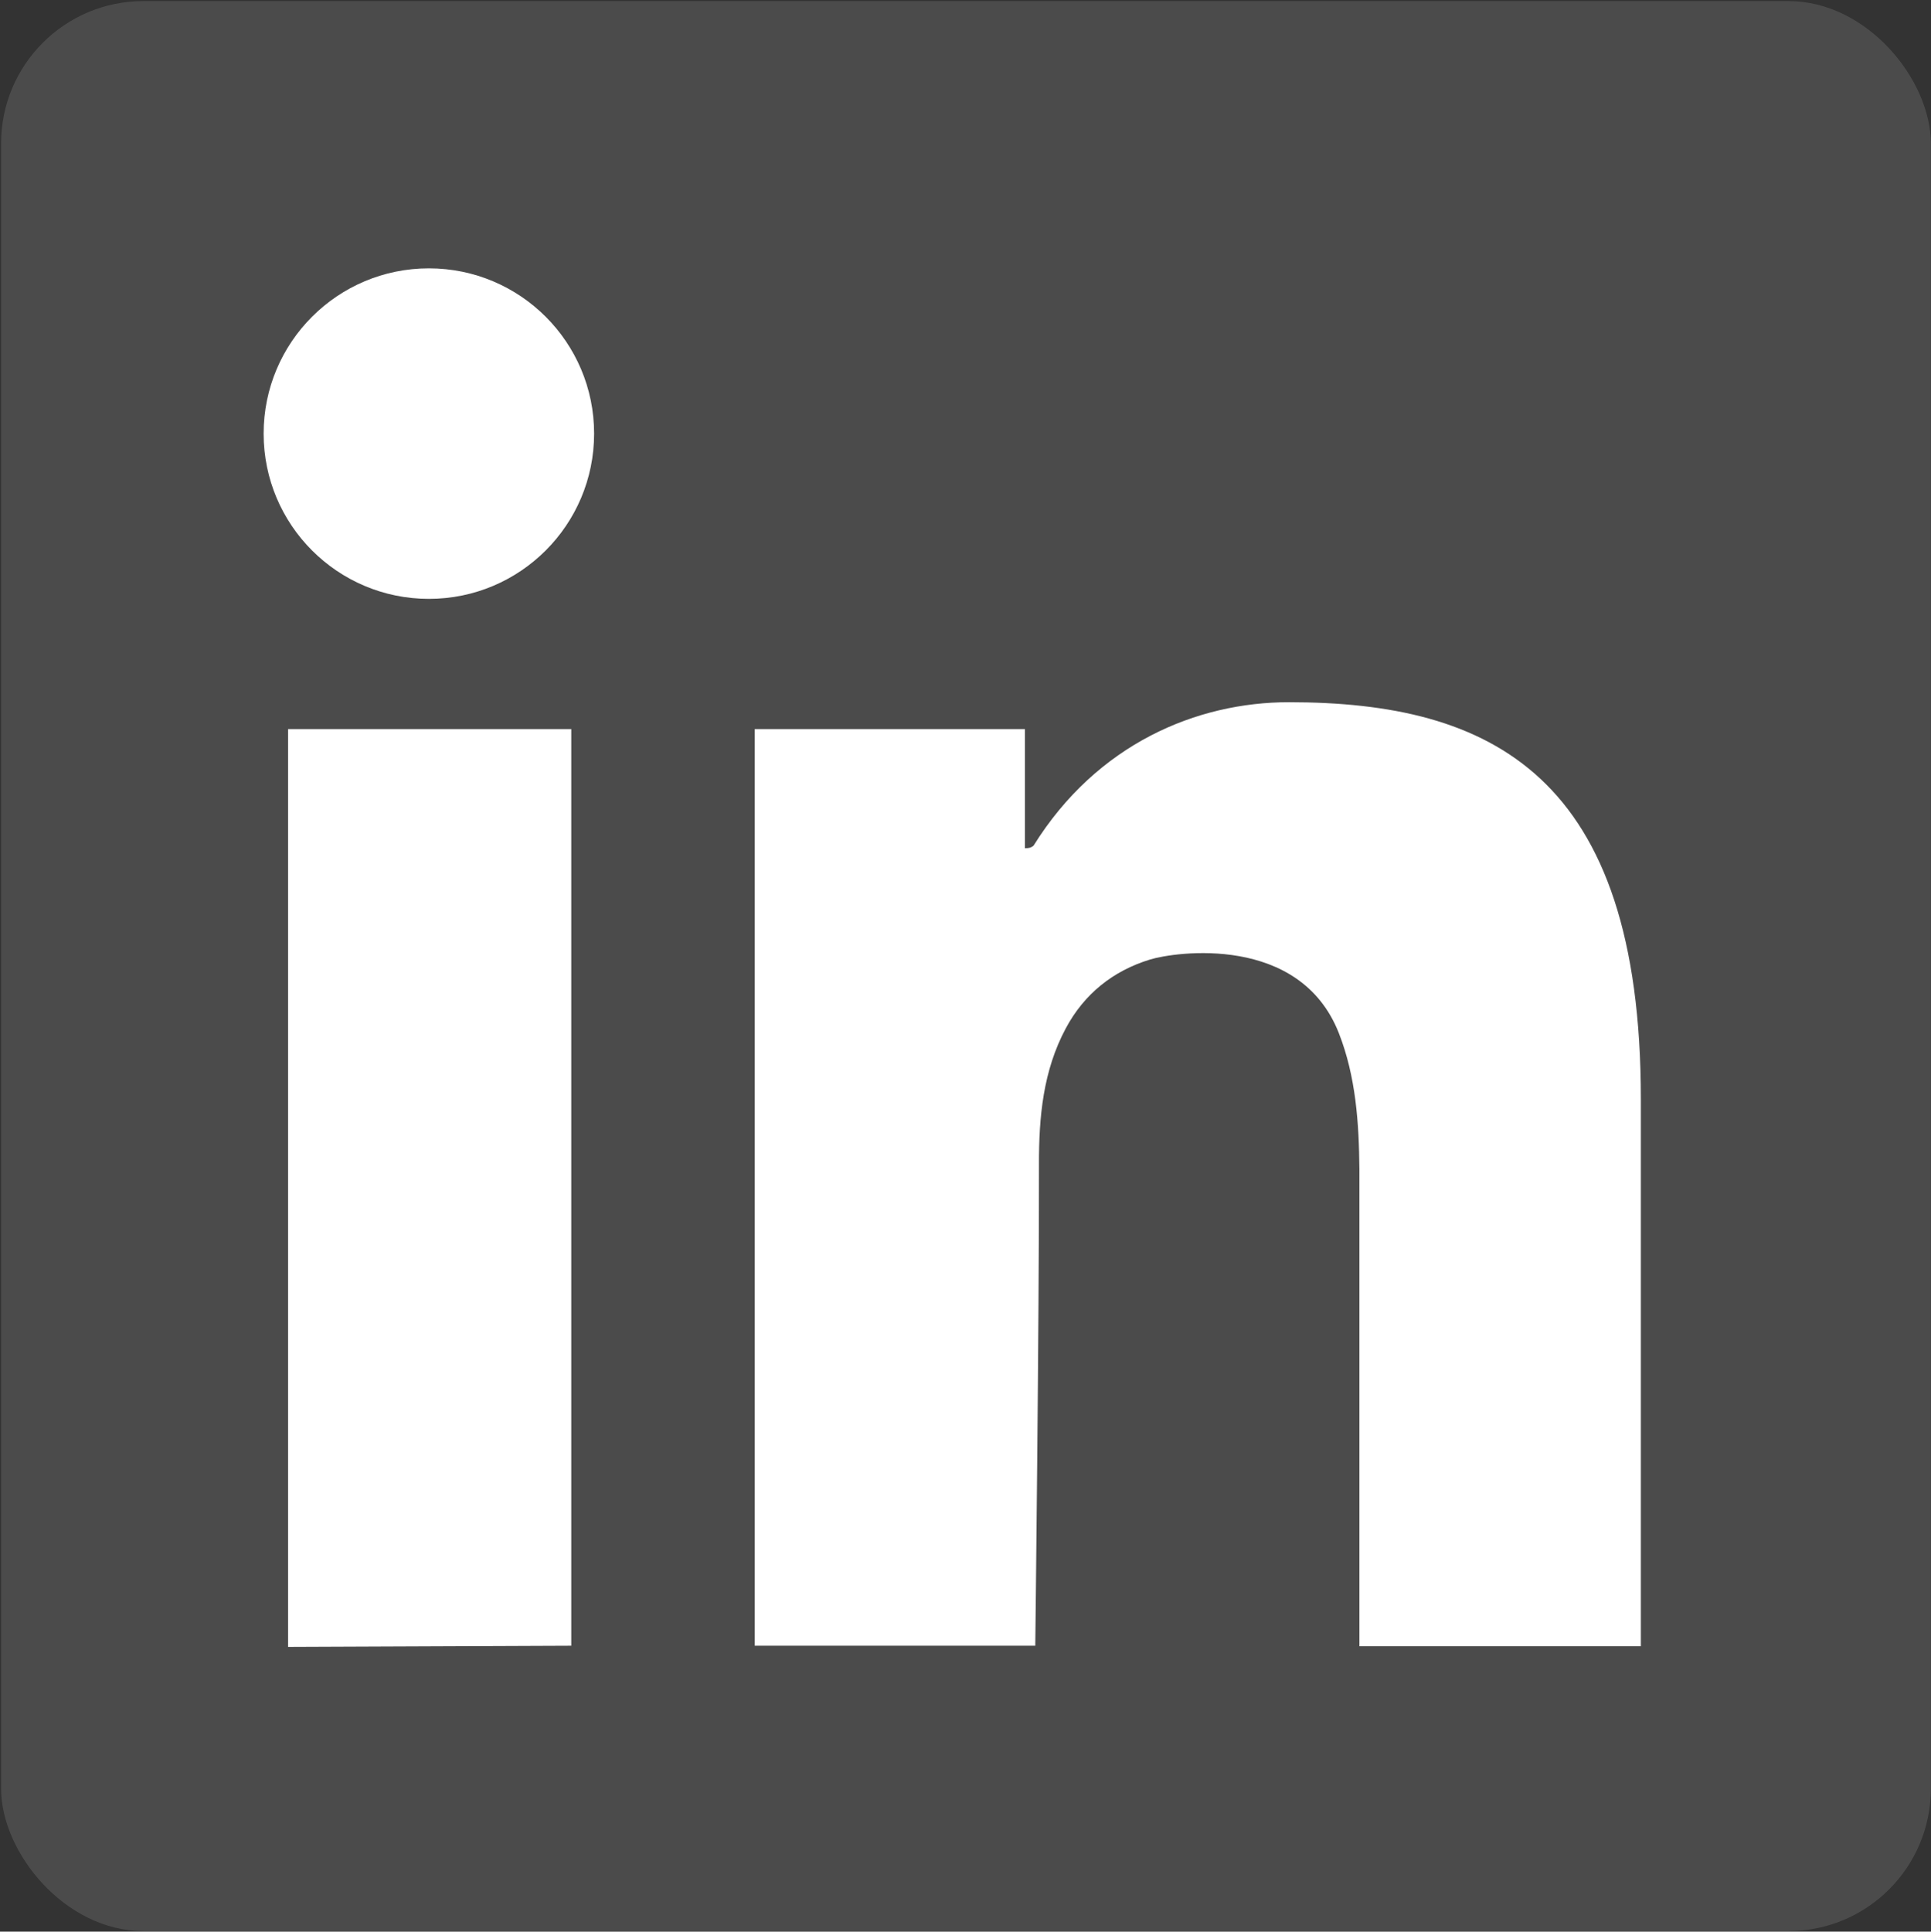
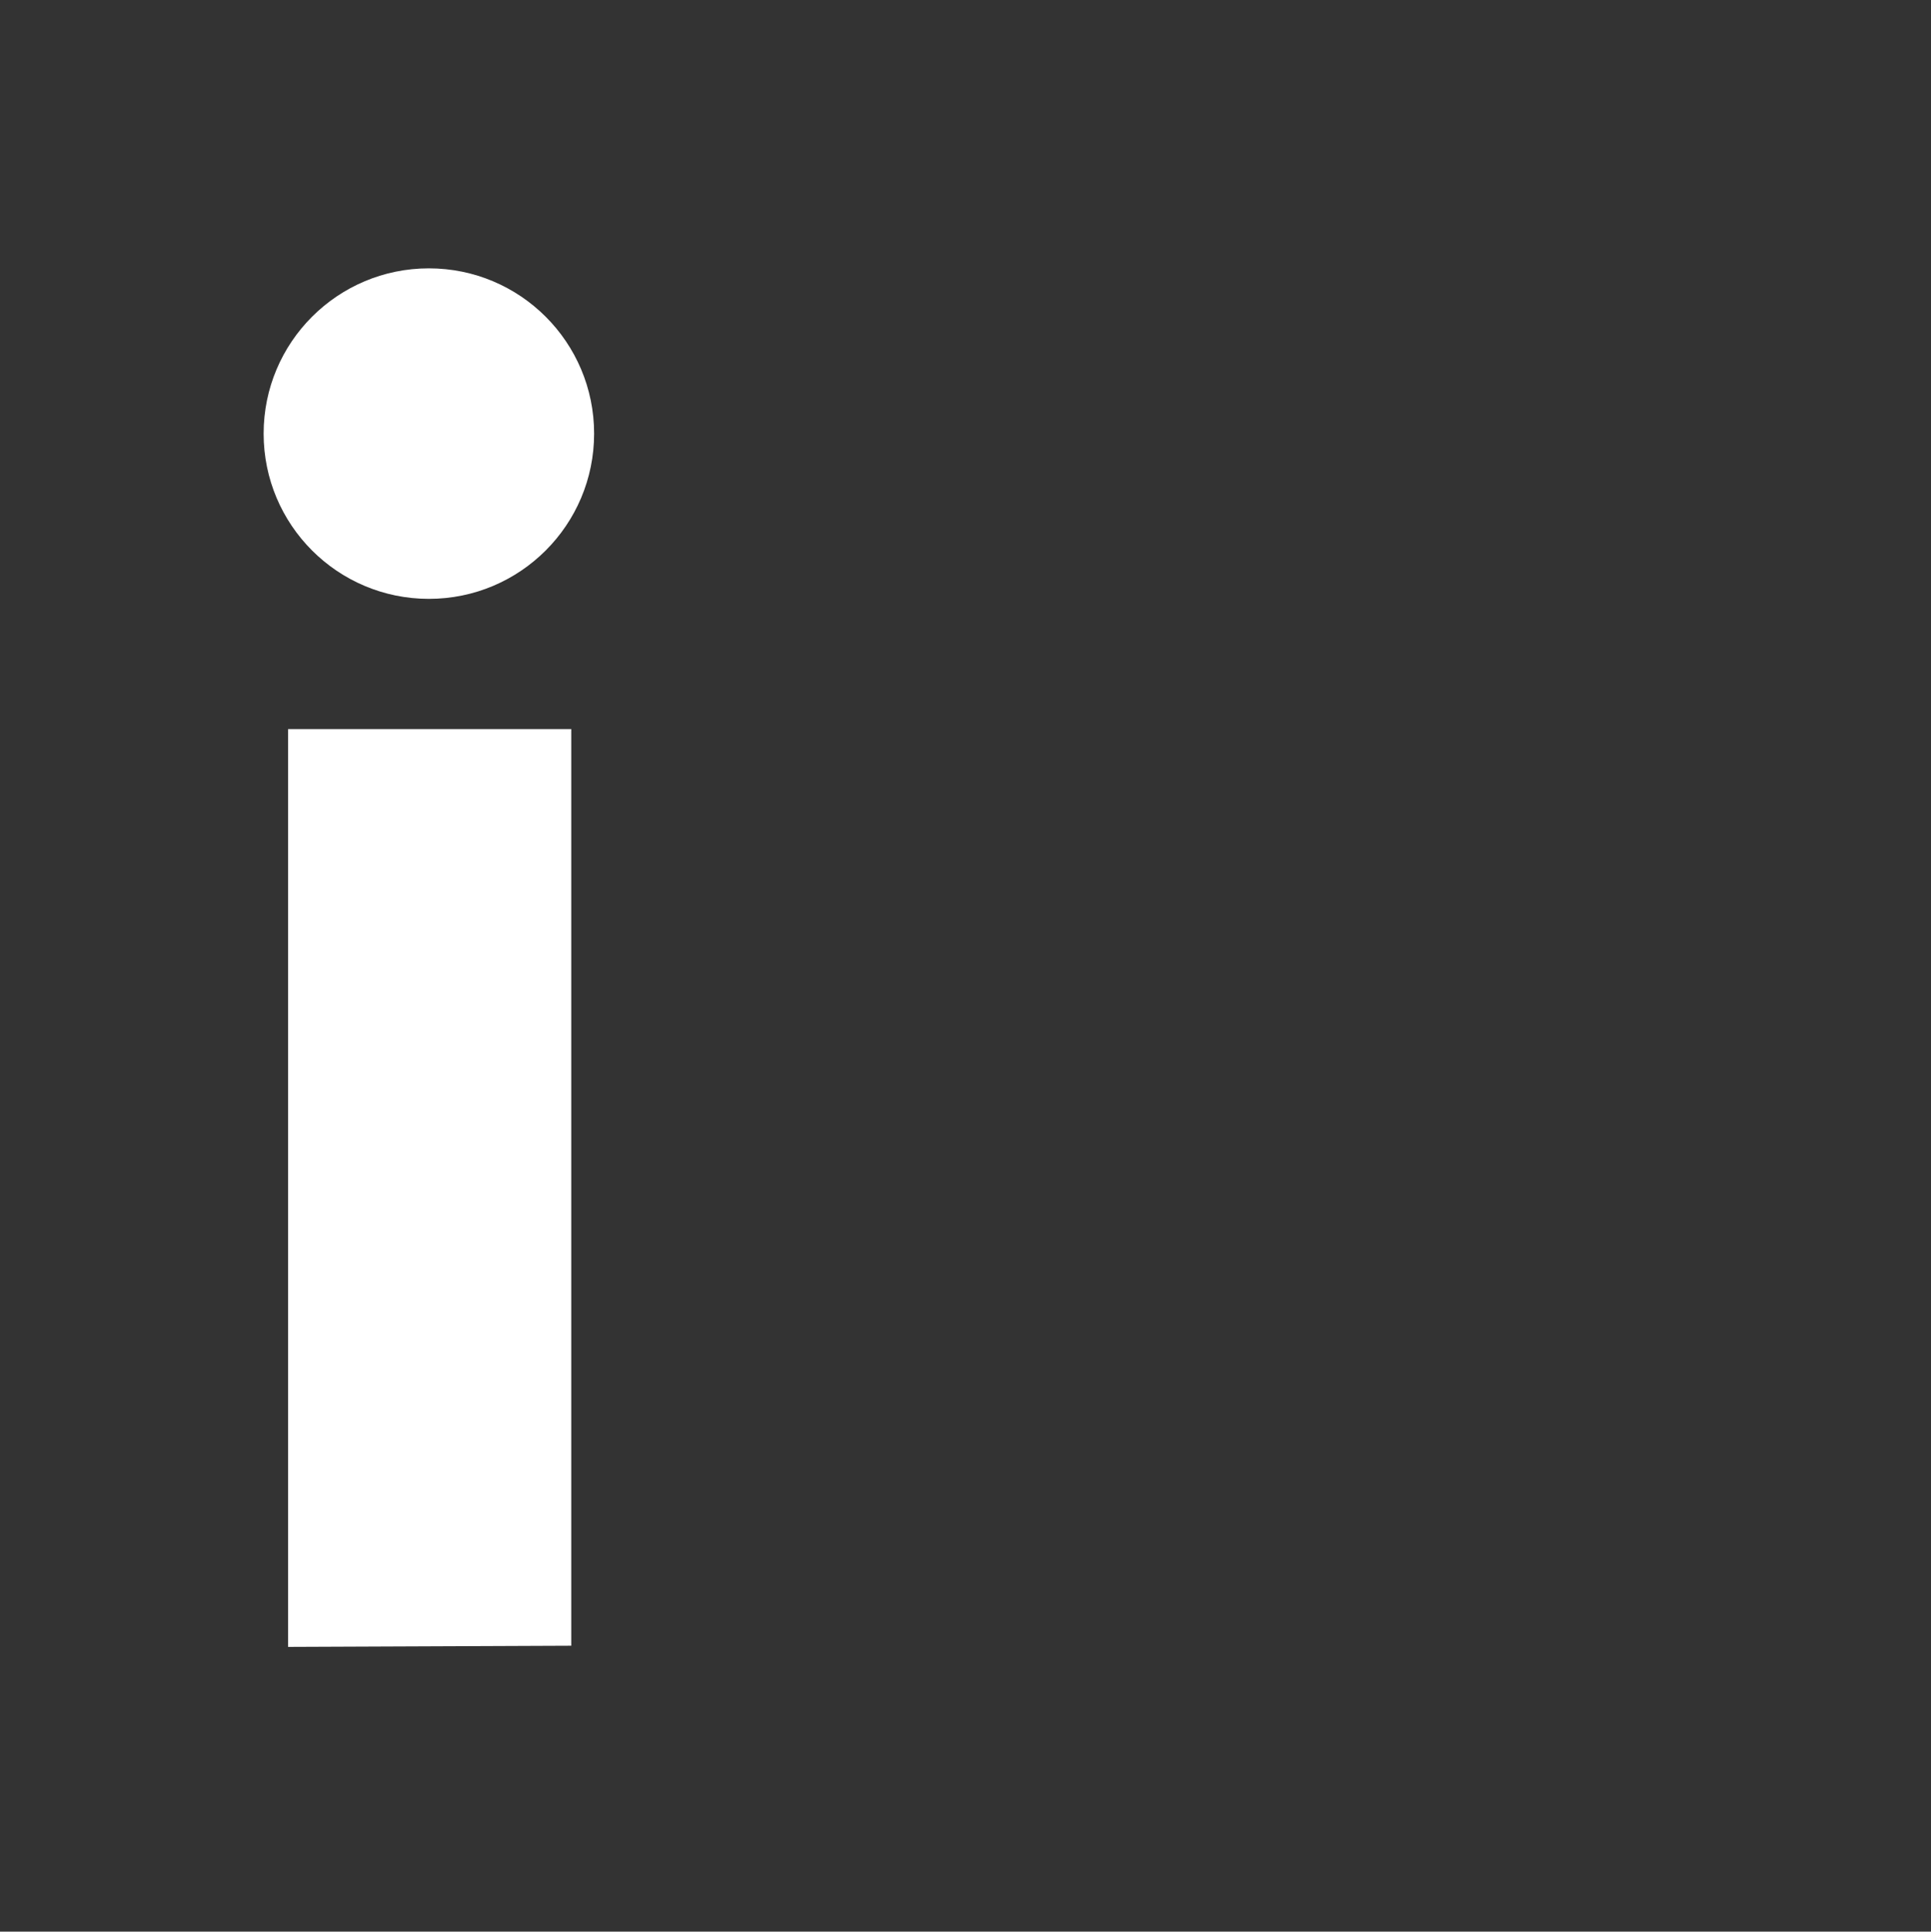
<svg xmlns="http://www.w3.org/2000/svg" id="Ebene_1" data-name="Ebene 1" viewBox="0 0 230.8 230.85">
  <rect x="0" y="0" width="230.8" height="230.85" fill="#333333" stroke="none" />
  <defs>
    <style>
      .cls-1 {
        fill: #fff;
      }

      .cls-2 {
        fill: #646464;
        opacity: .5;
      }
    </style>
  </defs>
-   <rect class="cls-2" x=".13" y=".13" width="230.65" height="230.65" rx="17.01" ry="17.01" />
-   <path class="cls-1" d="m196.11,196.74h-33.63s0-38.71,0-57.02c-.05-5.48-.41-11.04-2.46-16.26-4.67-11.87-19.57-9.71-22.59-8.78-4.4,1.35-7.84,4.1-10.04,8.21-2.72,5.08-3.22,10.6-3.21,16.24.03,18.31-.44,57.55-.44,57.55h-33.53v-109.55h32.29v14.24c.54,0,.76-.08,1.03-.3,7.59-12.2,19.54-17.15,30.52-17.15,24.14,0,42.07,8.66,42.07,47.41,0,8.83,0,65.41,0,65.41Z" />
  <path class="cls-1" d="m34.43,87.13h33.85v109.55l-33.85.14v-109.69Z" />
  <circle class="cls-1" cx="51.26" cy="51.82" r="19.75" />
</svg>